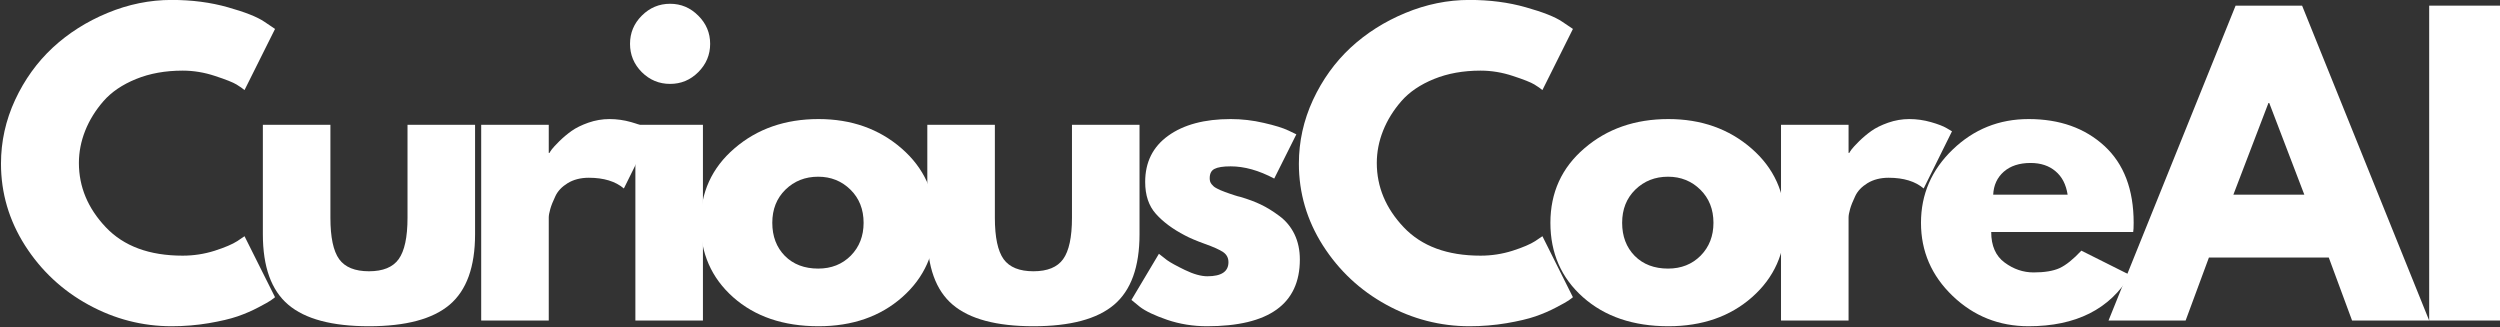
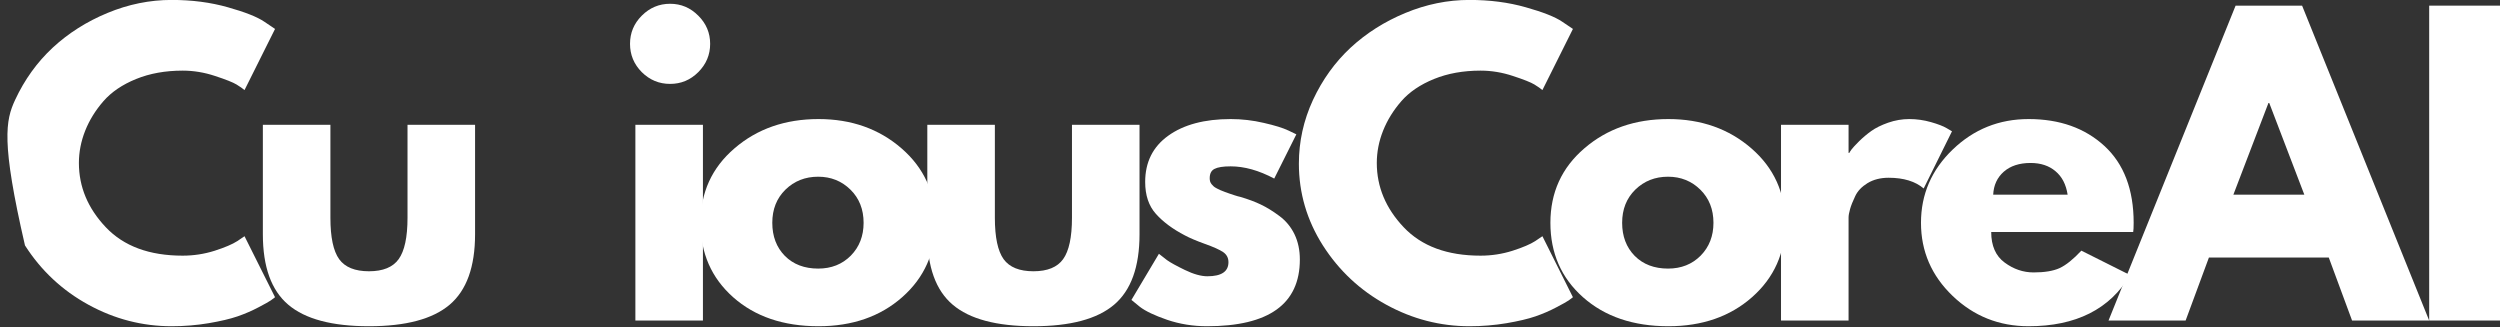
<svg xmlns="http://www.w3.org/2000/svg" width="100%" height="100%" viewBox="0 0 2820 369" version="1.1" xml:space="preserve" style="fill-rule:evenodd;clip-rule:evenodd;stroke-linejoin:round;stroke-miterlimit:2;">
  <rect x="0" y="0" width="2820" height="369" fill="#333333" stroke="none" />
  <g transform="matrix(1,0,0,1,-4505.72,-33541.6)">
    <g transform="matrix(1.79,0,0,3.685,531.287,28068.1)">
      <g transform="matrix(3.523,0,0,1.711,2215.47,1583.46)">
        <g>
-           <path d="M34.063,-11.604C36.021,-11.604 37.922,-11.896 39.771,-12.479C41.615,-13.073 42.969,-13.651 43.833,-14.208L45.125,-15.083L50.583,-4.167C50.401,-4.026 50.151,-3.839 49.833,-3.604C49.51,-3.38 48.771,-2.964 47.604,-2.354C46.448,-1.74 45.214,-1.208 43.896,-0.75C42.573,-0.292 40.844,0.115 38.708,0.479C36.568,0.839 34.359,1.021 32.083,1.021C26.844,1.021 21.88,-0.26 17.188,-2.833C12.505,-5.401 8.729,-8.937 5.854,-13.437C2.99,-17.948 1.563,-22.823 1.563,-28.062C1.563,-32.021 2.401,-35.818 4.083,-39.458C5.776,-43.094 8.021,-46.214 10.813,-48.812C13.615,-51.406 16.88,-53.479 20.604,-55.021C24.339,-56.573 28.167,-57.354 32.083,-57.354C35.719,-57.354 39.073,-56.917 42.146,-56.042C45.229,-55.177 47.401,-54.318 48.667,-53.458L50.583,-52.167L45.125,-41.229C44.802,-41.505 44.323,-41.839 43.688,-42.229C43.047,-42.615 41.771,-43.125 39.854,-43.75C37.948,-44.385 36.021,-44.708 34.063,-44.708C30.964,-44.708 28.188,-44.208 25.729,-43.208C23.271,-42.208 21.323,-40.885 19.896,-39.25C18.464,-37.609 17.375,-35.844 16.625,-33.958C15.875,-32.068 15.5,-30.146 15.5,-28.187C15.5,-23.906 17.104,-20.073 20.313,-16.687C23.521,-13.297 28.104,-11.604 34.063,-11.604Z" style="fill:white;fill-rule:nonzero;" />
+           <path d="M34.063,-11.604C36.021,-11.604 37.922,-11.896 39.771,-12.479C41.615,-13.073 42.969,-13.651 43.833,-14.208L45.125,-15.083L50.583,-4.167C50.401,-4.026 50.151,-3.839 49.833,-3.604C49.51,-3.38 48.771,-2.964 47.604,-2.354C46.448,-1.74 45.214,-1.208 43.896,-0.75C42.573,-0.292 40.844,0.115 38.708,0.479C36.568,0.839 34.359,1.021 32.083,1.021C26.844,1.021 21.88,-0.26 17.188,-2.833C12.505,-5.401 8.729,-8.937 5.854,-13.437C1.563,-32.021 2.401,-35.818 4.083,-39.458C5.776,-43.094 8.021,-46.214 10.813,-48.812C13.615,-51.406 16.88,-53.479 20.604,-55.021C24.339,-56.573 28.167,-57.354 32.083,-57.354C35.719,-57.354 39.073,-56.917 42.146,-56.042C45.229,-55.177 47.401,-54.318 48.667,-53.458L50.583,-52.167L45.125,-41.229C44.802,-41.505 44.323,-41.839 43.688,-42.229C43.047,-42.615 41.771,-43.125 39.854,-43.75C37.948,-44.385 36.021,-44.708 34.063,-44.708C30.964,-44.708 28.188,-44.208 25.729,-43.208C23.271,-42.208 21.323,-40.885 19.896,-39.25C18.464,-37.609 17.375,-35.844 16.625,-33.958C15.875,-32.068 15.5,-30.146 15.5,-28.187C15.5,-23.906 17.104,-20.073 20.313,-16.687C23.521,-13.297 28.104,-11.604 34.063,-11.604Z" style="fill:white;fill-rule:nonzero;" />
        </g>
      </g>
      <g transform="matrix(3.523,0,0,1.711,2373.96,1583.46)">
        <g>
          <path d="M15.5,-35.021L15.5,-18.375C15.5,-14.901 16.021,-12.437 17.063,-10.979C18.115,-9.531 19.896,-8.812 22.396,-8.812C24.896,-8.812 26.667,-9.531 27.708,-10.979C28.76,-12.437 29.292,-14.901 29.292,-18.375L29.292,-35.021L41.375,-35.021L41.375,-15.437C41.375,-9.604 39.859,-5.401 36.833,-2.833C33.802,-0.26 28.99,1.021 22.396,1.021C15.797,1.021 10.984,-0.26 7.958,-2.833C4.927,-5.401 3.417,-9.604 3.417,-15.437L3.417,-35.021L15.5,-35.021Z" style="fill:white;fill-rule:nonzero;" />
        </g>
      </g>
      <g transform="matrix(3.523,0,0,1.711,2509.13,1583.46)">
        <g>
-           <path d="M4.104,0L4.104,-35.021L16.188,-35.021L16.188,-29.979L16.313,-29.979C16.406,-30.156 16.552,-30.38 16.75,-30.646C16.958,-30.922 17.401,-31.401 18.083,-32.083C18.776,-32.76 19.505,-33.375 20.271,-33.917C21.047,-34.469 22.047,-34.964 23.271,-35.396C24.505,-35.823 25.76,-36.042 27.042,-36.042C28.359,-36.042 29.651,-35.859 30.917,-35.5C32.193,-35.135 33.13,-34.776 33.729,-34.417L34.688,-33.854L29.625,-23.625C28.125,-24.901 26.031,-25.542 23.354,-25.542C21.896,-25.542 20.635,-25.219 19.583,-24.583C18.542,-23.943 17.802,-23.167 17.375,-22.25C16.943,-21.344 16.635,-20.573 16.458,-19.937C16.276,-19.297 16.188,-18.797 16.188,-18.437L16.188,0L4.104,0Z" style="fill:white;fill-rule:nonzero;" />
-         </g>
+           </g>
      </g>
      <g transform="matrix(3.523,0,0,1.711,2606.29,1583.46)">
        <g>
          <path d="M5.25,-54.542C6.667,-55.958 8.354,-56.667 10.313,-56.667C12.271,-56.667 13.948,-55.958 15.354,-54.542C16.771,-53.135 17.479,-51.458 17.479,-49.5C17.479,-47.542 16.771,-45.854 15.354,-44.437C13.948,-43.031 12.271,-42.333 10.313,-42.333C8.354,-42.333 6.667,-43.031 5.25,-44.437C3.844,-45.854 3.146,-47.542 3.146,-49.5C3.146,-51.458 3.844,-53.135 5.25,-54.542ZM4.104,-35.021L4.104,0L16.188,0L16.188,-35.021L4.104,-35.021Z" style="fill:white;fill-rule:nonzero;" />
        </g>
      </g>
      <g transform="matrix(3.523,0,0,1.711,2656.31,1583.46)">
        <g>
          <path d="M7.396,-4.167C3.505,-7.625 1.563,-12.062 1.563,-17.479C1.563,-22.896 3.589,-27.339 7.646,-30.812C11.698,-34.297 16.708,-36.042 22.667,-36.042C28.542,-36.042 33.49,-34.292 37.521,-30.792C41.547,-27.292 43.563,-22.854 43.563,-17.479C43.563,-12.104 41.589,-7.672 37.646,-4.187C33.714,-0.714 28.719,1.021 22.667,1.021C16.385,1.021 11.297,-0.708 7.396,-4.167ZM16.75,-23.417C15.177,-21.875 14.396,-19.896 14.396,-17.479C14.396,-15.062 15.146,-13.089 16.646,-11.562C18.156,-10.047 20.146,-9.292 22.604,-9.292C24.964,-9.292 26.906,-10.062 28.438,-11.604C29.964,-13.156 30.729,-15.115 30.729,-17.479C30.729,-19.896 29.943,-21.875 28.375,-23.417C26.802,-24.958 24.88,-25.729 22.604,-25.729C20.281,-25.729 18.333,-24.958 16.75,-23.417Z" style="fill:white;fill-rule:nonzero;" />
        </g>
      </g>
      <g transform="matrix(3.523,0,0,1.711,2792.68,1583.46)">
        <g>
          <path d="M15.5,-35.021L15.5,-18.375C15.5,-14.901 16.021,-12.437 17.063,-10.979C18.115,-9.531 19.896,-8.812 22.396,-8.812C24.896,-8.812 26.667,-9.531 27.708,-10.979C28.76,-12.437 29.292,-14.901 29.292,-18.375L29.292,-35.021L41.375,-35.021L41.375,-15.437C41.375,-9.604 39.859,-5.401 36.833,-2.833C33.802,-0.26 28.99,1.021 22.396,1.021C15.797,1.021 10.984,-0.26 7.958,-2.833C4.927,-5.401 3.417,-9.604 3.417,-15.437L3.417,-35.021L15.5,-35.021Z" style="fill:white;fill-rule:nonzero;" />
        </g>
      </g>
      <g transform="matrix(3.523,0,0,1.711,2927.84,1583.46)">
        <g>
          <path d="M19.313,-36.042C21.323,-36.042 23.302,-35.812 25.25,-35.354C27.208,-34.906 28.667,-34.458 29.625,-34L31.063,-33.312L27.104,-25.396C24.365,-26.854 21.771,-27.583 19.313,-27.583C17.948,-27.583 16.984,-27.427 16.417,-27.125C15.844,-26.833 15.563,-26.276 15.563,-25.458C15.563,-25.276 15.583,-25.094 15.625,-24.917C15.677,-24.734 15.771,-24.562 15.896,-24.396C16.031,-24.24 16.156,-24.109 16.271,-24C16.396,-23.885 16.589,-23.76 16.854,-23.625C17.13,-23.484 17.344,-23.38 17.5,-23.312C17.667,-23.24 17.927,-23.135 18.292,-23C18.651,-22.875 18.922,-22.776 19.104,-22.708C19.297,-22.635 19.609,-22.531 20.042,-22.396C20.469,-22.255 20.797,-22.167 21.021,-22.125C22.438,-21.708 23.667,-21.25 24.708,-20.75C25.76,-20.25 26.865,-19.568 28.021,-18.708C29.188,-17.844 30.089,-16.755 30.729,-15.437C31.365,-14.115 31.688,-12.609 31.688,-10.917C31.688,-2.958 26.151,1.021 15.083,1.021C12.583,1.021 10.208,0.635 7.958,-0.125C5.708,-0.901 4.073,-1.677 3.063,-2.458L1.563,-3.687L6.479,-11.937C6.854,-11.63 7.333,-11.255 7.917,-10.812C8.51,-10.38 9.583,-9.792 11.125,-9.042C12.677,-8.292 14.021,-7.917 15.146,-7.917C17.656,-7.917 18.917,-8.755 18.917,-10.437C18.917,-11.214 18.594,-11.818 17.958,-12.25C17.318,-12.677 16.234,-13.167 14.708,-13.708C13.177,-14.26 11.984,-14.771 11.125,-15.229C8.943,-16.365 7.214,-17.651 5.938,-19.083C4.656,-20.51 4.021,-22.417 4.021,-24.792C4.021,-28.333 5.396,-31.089 8.146,-33.062C10.906,-35.047 14.63,-36.042 19.313,-36.042Z" style="fill:white;fill-rule:nonzero;" />
        </g>
      </g>
      <g transform="matrix(3.523,0,0,1.711,3033.36,1583.46)">
        <g>
          <path d="M34.063,-11.604C36.021,-11.604 37.922,-11.896 39.771,-12.479C41.615,-13.073 42.969,-13.651 43.833,-14.208L45.125,-15.083L50.583,-4.167C50.401,-4.026 50.151,-3.839 49.833,-3.604C49.51,-3.38 48.771,-2.964 47.604,-2.354C46.448,-1.74 45.214,-1.208 43.896,-0.75C42.573,-0.292 40.844,0.115 38.708,0.479C36.568,0.839 34.359,1.021 32.083,1.021C26.844,1.021 21.88,-0.26 17.188,-2.833C12.505,-5.401 8.729,-8.937 5.854,-13.437C2.99,-17.948 1.563,-22.823 1.563,-28.062C1.563,-32.021 2.401,-35.818 4.083,-39.458C5.776,-43.094 8.021,-46.214 10.813,-48.812C13.615,-51.406 16.88,-53.479 20.604,-55.021C24.339,-56.573 28.167,-57.354 32.083,-57.354C35.719,-57.354 39.073,-56.917 42.146,-56.042C45.229,-55.177 47.401,-54.318 48.667,-53.458L50.583,-52.167L45.125,-41.229C44.802,-41.505 44.323,-41.839 43.688,-42.229C43.047,-42.615 41.771,-43.125 39.854,-43.75C37.948,-44.385 36.021,-44.708 34.063,-44.708C30.964,-44.708 28.188,-44.208 25.729,-43.208C23.271,-42.208 21.323,-40.885 19.896,-39.25C18.464,-37.609 17.375,-35.844 16.625,-33.958C15.875,-32.068 15.5,-30.146 15.5,-28.187C15.5,-23.906 17.104,-20.073 20.313,-16.687C23.521,-13.297 28.104,-11.604 34.063,-11.604Z" style="fill:white;fill-rule:nonzero;" />
        </g>
      </g>
      <g transform="matrix(3.523,0,0,1.711,3191.86,1583.46)">
        <g>
          <path d="M7.396,-4.167C3.505,-7.625 1.563,-12.062 1.563,-17.479C1.563,-22.896 3.589,-27.339 7.646,-30.812C11.698,-34.297 16.708,-36.042 22.667,-36.042C28.542,-36.042 33.49,-34.292 37.521,-30.792C41.547,-27.292 43.563,-22.854 43.563,-17.479C43.563,-12.104 41.589,-7.672 37.646,-4.187C33.714,-0.714 28.719,1.021 22.667,1.021C16.385,1.021 11.297,-0.708 7.396,-4.167ZM16.75,-23.417C15.177,-21.875 14.396,-19.896 14.396,-17.479C14.396,-15.062 15.146,-13.089 16.646,-11.562C18.156,-10.047 20.146,-9.292 22.604,-9.292C24.964,-9.292 26.906,-10.062 28.438,-11.604C29.964,-13.156 30.729,-15.115 30.729,-17.479C30.729,-19.896 29.943,-21.875 28.375,-23.417C26.802,-24.958 24.88,-25.729 22.604,-25.729C20.281,-25.729 18.333,-24.958 16.75,-23.417Z" style="fill:white;fill-rule:nonzero;" />
        </g>
      </g>
      <g transform="matrix(3.523,0,0,1.711,3328.23,1583.46)">
        <g>
          <path d="M4.104,0L4.104,-35.021L16.188,-35.021L16.188,-29.979L16.313,-29.979C16.406,-30.156 16.552,-30.38 16.75,-30.646C16.958,-30.922 17.401,-31.401 18.083,-32.083C18.776,-32.76 19.505,-33.375 20.271,-33.917C21.047,-34.469 22.047,-34.964 23.271,-35.396C24.505,-35.823 25.76,-36.042 27.042,-36.042C28.359,-36.042 29.651,-35.859 30.917,-35.5C32.193,-35.135 33.13,-34.776 33.729,-34.417L34.688,-33.854L29.625,-23.625C28.125,-24.901 26.031,-25.542 23.354,-25.542C21.896,-25.542 20.635,-25.219 19.583,-24.583C18.542,-23.943 17.802,-23.167 17.375,-22.25C16.943,-21.344 16.635,-20.573 16.458,-19.937C16.276,-19.297 16.188,-18.797 16.188,-18.437L16.188,0L4.104,0Z" style="fill:white;fill-rule:nonzero;" />
        </g>
      </g>
      <g transform="matrix(3.523,0,0,1.711,3425.39,1583.46)">
        <g>
          <path d="M39.521,-15.833L14.125,-15.833C14.125,-13.375 14.922,-11.552 16.521,-10.375C18.115,-9.193 19.844,-8.604 21.708,-8.604C23.667,-8.604 25.214,-8.859 26.354,-9.375C27.49,-9.901 28.792,-10.943 30.25,-12.5L38.979,-8.125C35.339,-2.026 29.281,1.021 20.813,1.021C15.531,1.021 11.005,-0.781 7.229,-4.396C3.448,-8.021 1.563,-12.38 1.563,-17.479C1.563,-22.573 3.448,-26.943 7.229,-30.583C11.005,-34.219 15.531,-36.042 20.813,-36.042C26.365,-36.042 30.885,-34.437 34.375,-31.229C37.859,-28.021 39.604,-23.437 39.604,-17.479C39.604,-16.656 39.573,-16.109 39.521,-15.833ZM14.479,-22.521L27.792,-22.521C27.51,-24.339 26.792,-25.734 25.625,-26.708C24.469,-27.693 22.984,-28.187 21.167,-28.187C19.167,-28.187 17.568,-27.667 16.375,-26.625C15.193,-25.583 14.563,-24.214 14.479,-22.521Z" style="fill:white;fill-rule:nonzero;" />
        </g>
      </g>
      <g transform="matrix(3.523,0,0,1.711,3555.83,1583.46)">
        <g>
          <path d="M32.708,-56.333L55.438,0L41.646,0L37.479,-11.271L16.042,-11.271L11.875,0L-1.917,0L20.813,-56.333L32.708,-56.333ZM33.104,-22.521L26.833,-38.917L26.688,-38.917L20.417,-22.521L33.104,-22.521Z" style="fill:white;fill-rule:nonzero;" />
        </g>
      </g>
      <g transform="matrix(3.523,0,0,1.711,3736.69,1583.46)">
        <g>
          <rect x="4.104" y="-56.333" width="12.833" height="56.333" style="fill:white;fill-rule:nonzero;" />
        </g>
      </g>
    </g>
  </g>
</svg>